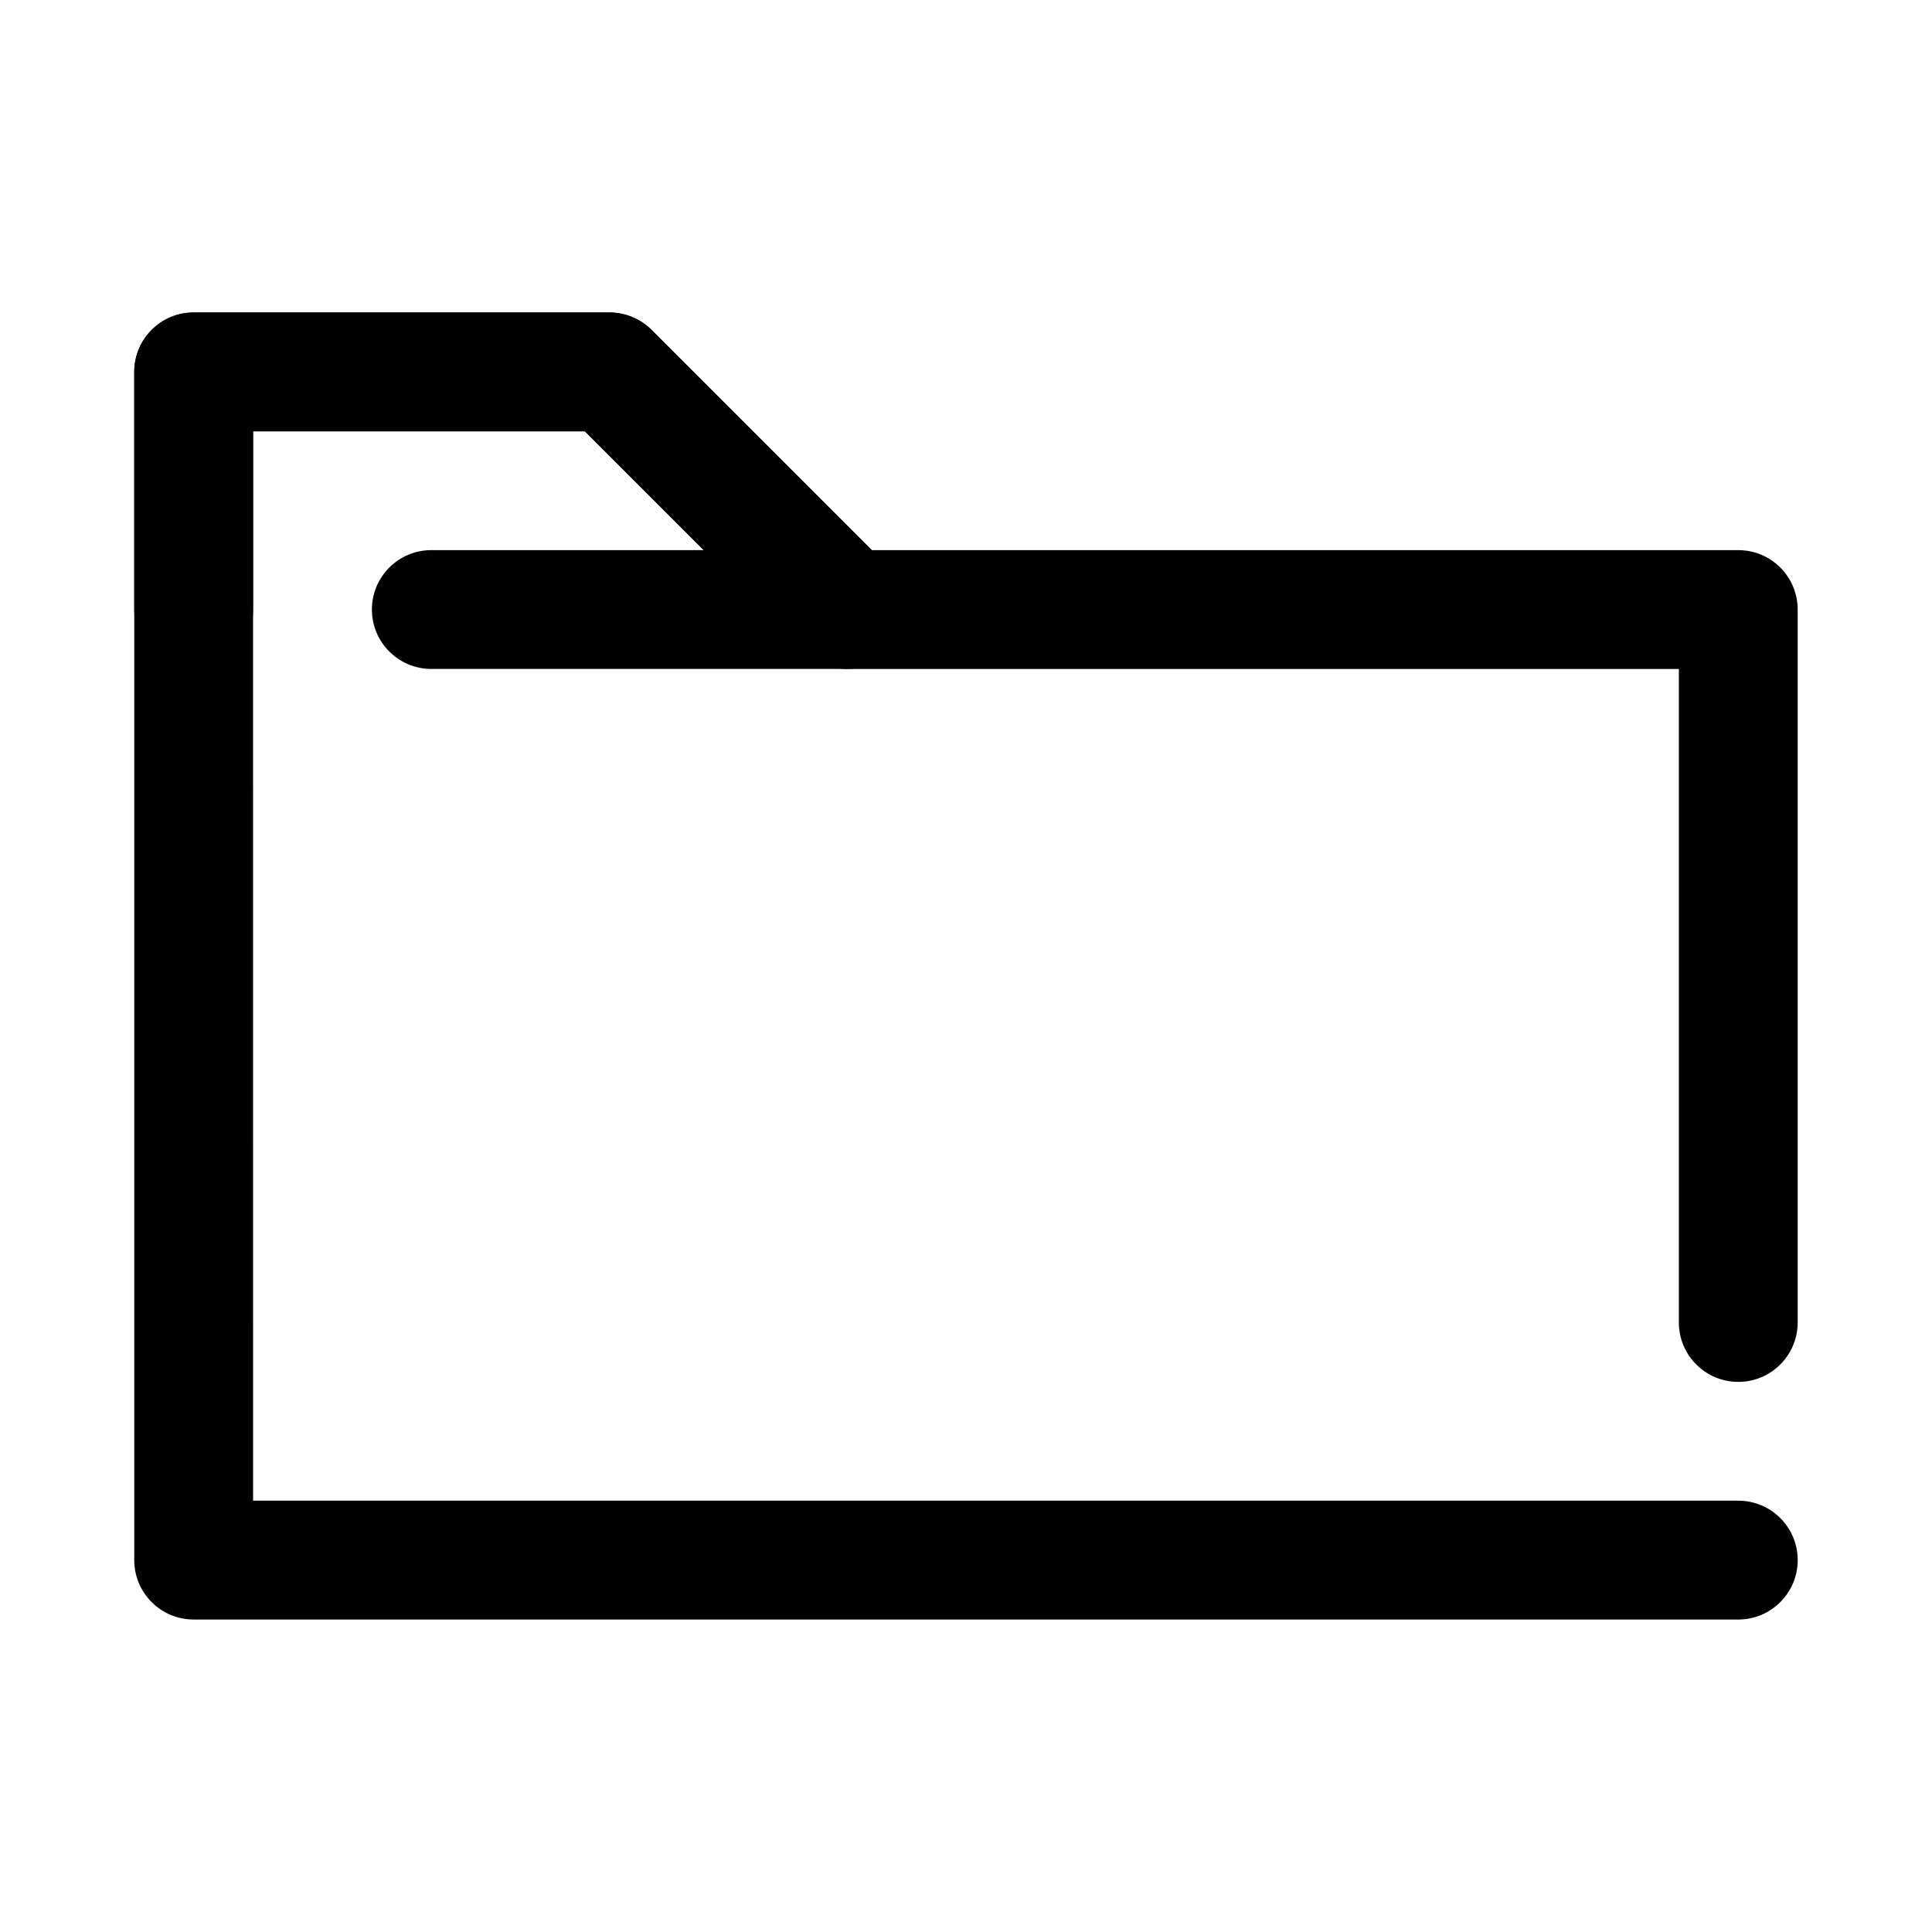
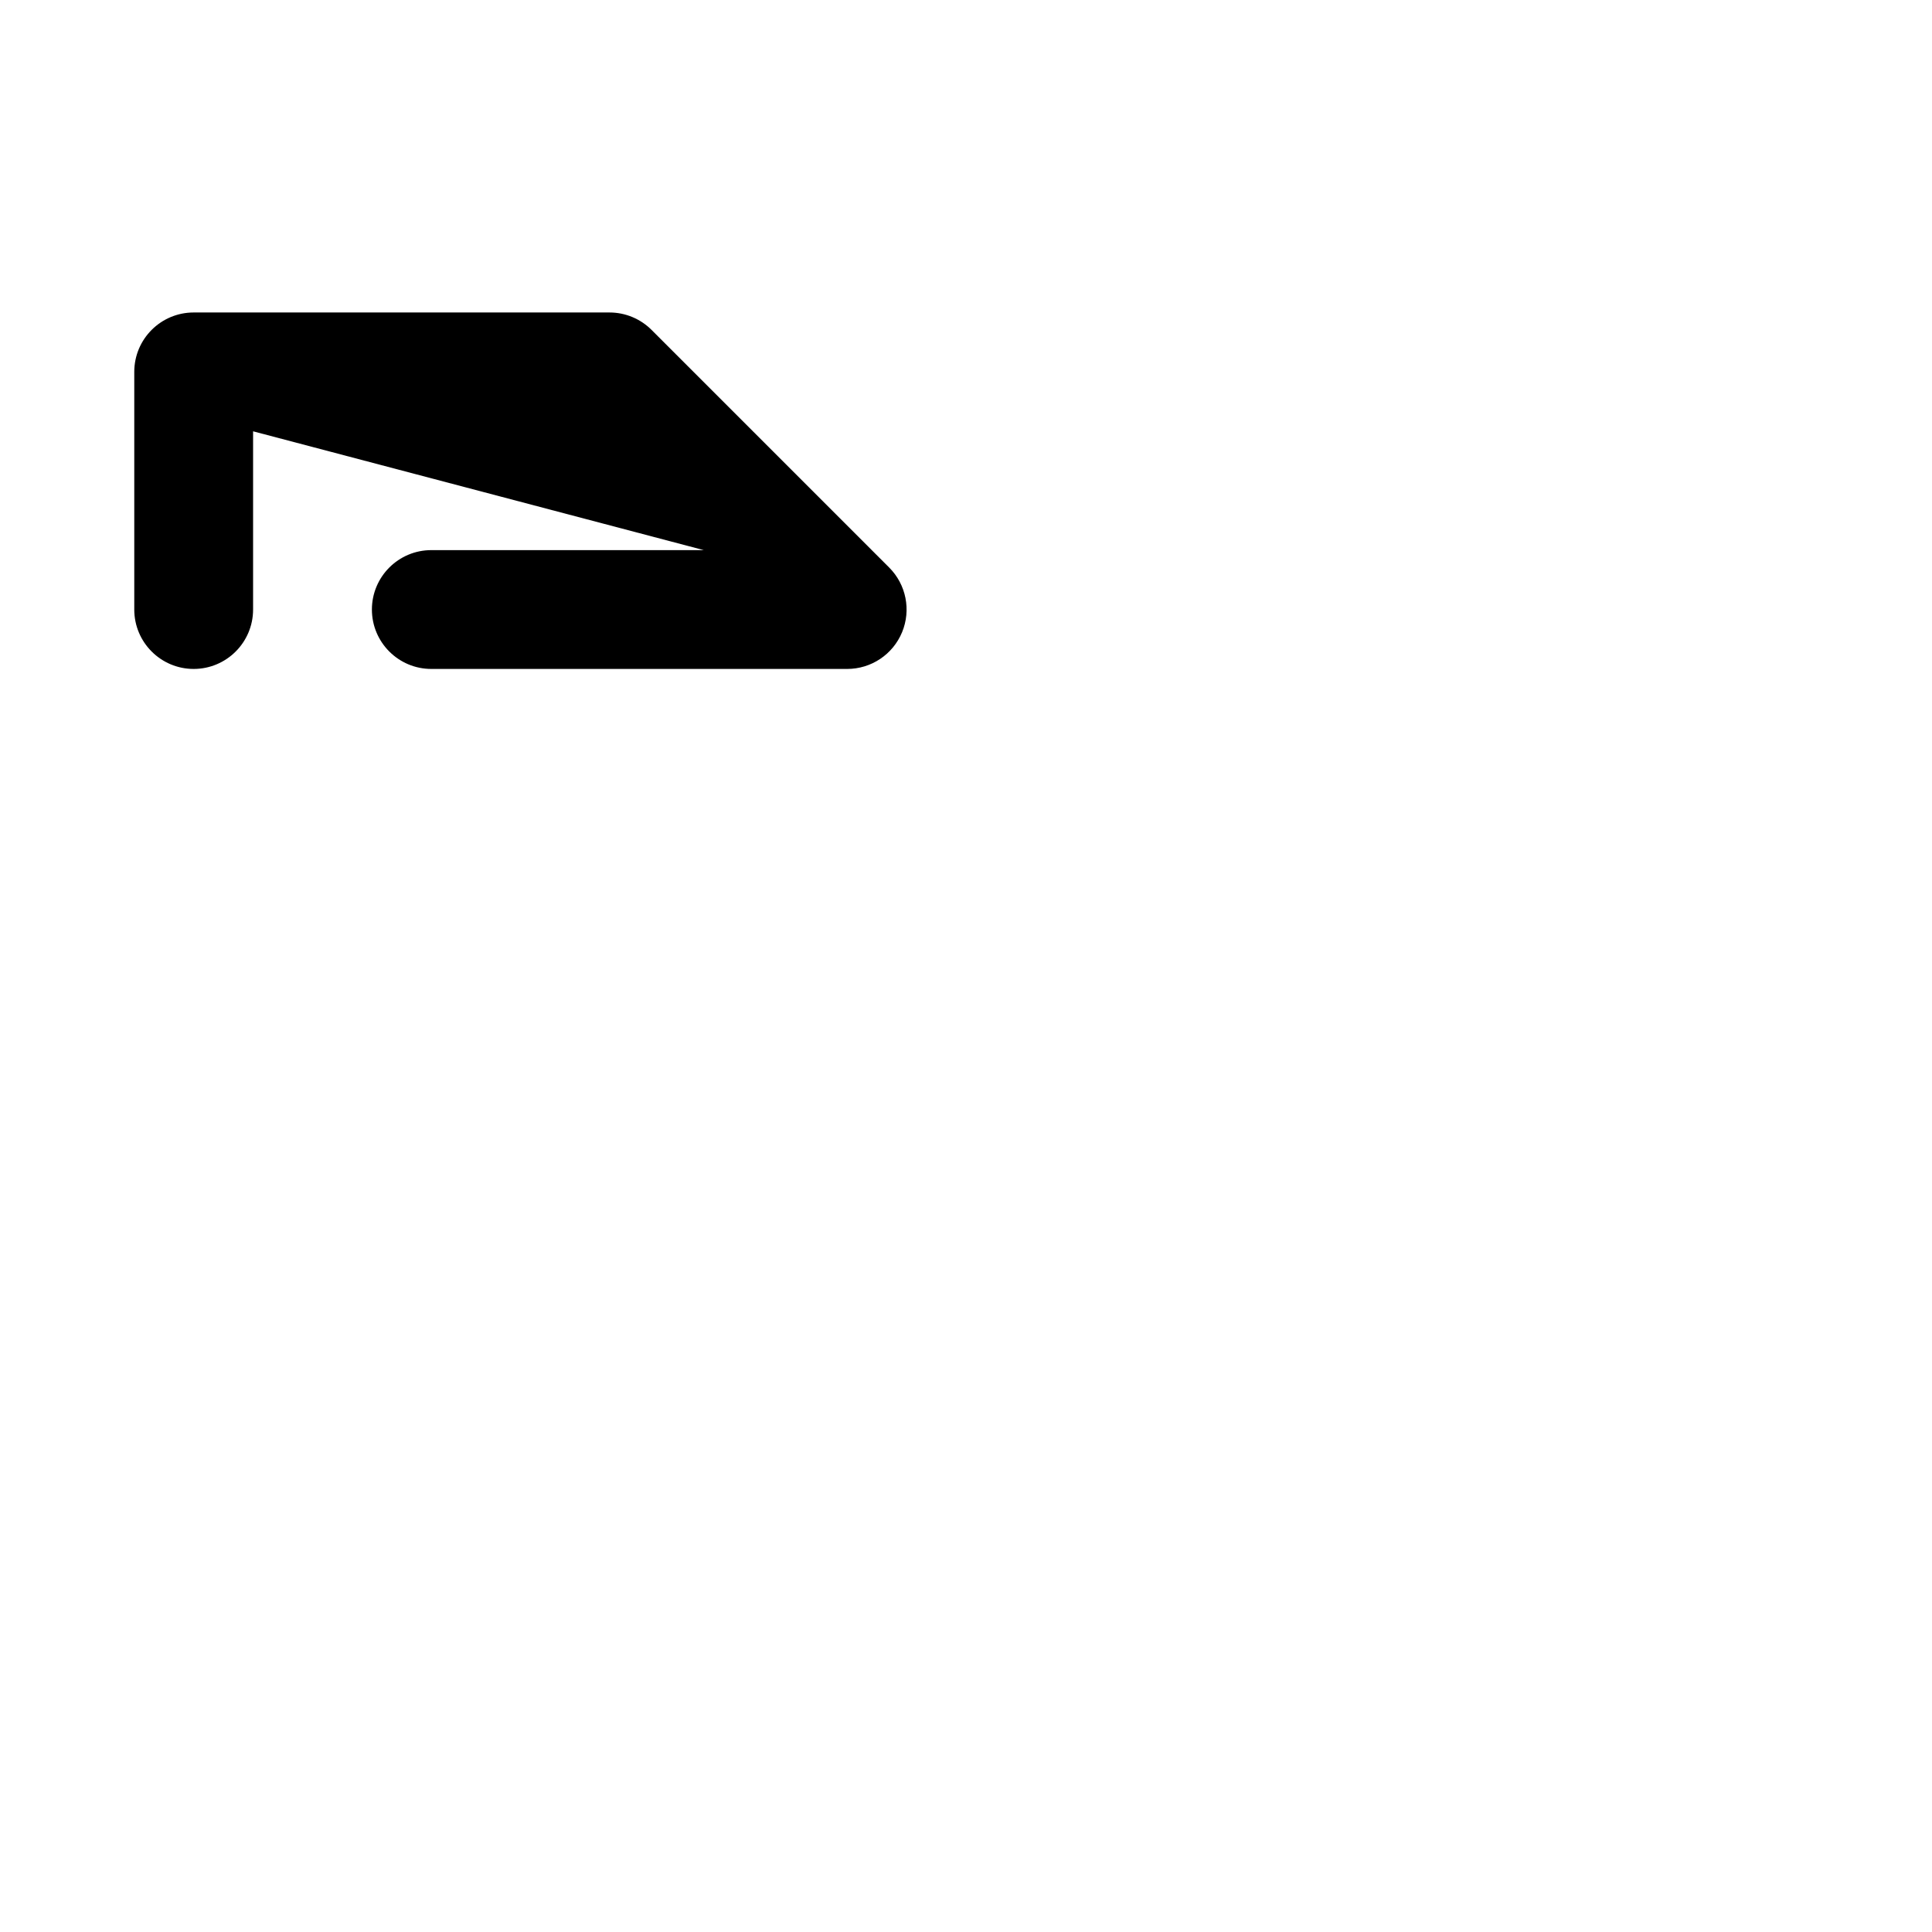
<svg xmlns="http://www.w3.org/2000/svg" fill="#000000" width="800px" height="800px" version="1.1" viewBox="144 144 512 512">
  <g fill-rule="evenodd">
-     <path d="m211.07 258.3v47.234c0 8.691-7.055 15.742-15.746 15.742-8.688 0-15.742-7.051-15.742-15.742v-62.977c0-8.699 7.047-15.746 15.742-15.746h110.21c4.172 0 8.18 1.664 11.129 4.613l62.977 62.977c4.504 4.504 5.852 11.273 3.418 17.152-2.441 5.891-8.18 9.723-14.547 9.723h-110.21c-8.688 0-15.742-7.051-15.742-15.742s7.055-15.746 15.742-15.746h72.203l-31.488-31.488z" />
-     <path d="m211.07 541.7h393.6c8.691 0 15.742 7.055 15.742 15.742 0 8.691-7.051 15.746-15.742 15.746h-409.35c-8.695 0-15.742-7.047-15.742-15.746v-314.88c0-8.699 7.047-15.746 15.742-15.746h110.21c4.172 0 8.18 1.664 11.129 4.613l58.363 58.363h229.64c8.699 0 15.742 7.047 15.742 15.746v188.93c0 8.691-7.051 15.746-15.742 15.746s-15.746-7.055-15.746-15.746v-173.18h-220.41c-4.172 0-8.18-1.66-11.133-4.613l-58.363-58.363h-87.945z" />
+     <path d="m211.07 258.3v47.234c0 8.691-7.055 15.742-15.746 15.742-8.688 0-15.742-7.051-15.742-15.742v-62.977c0-8.699 7.047-15.746 15.742-15.746h110.21c4.172 0 8.18 1.664 11.129 4.613l62.977 62.977c4.504 4.504 5.852 11.273 3.418 17.152-2.441 5.891-8.18 9.723-14.547 9.723h-110.21c-8.688 0-15.742-7.051-15.742-15.742s7.055-15.746 15.742-15.746h72.203z" />
  </g>
</svg>